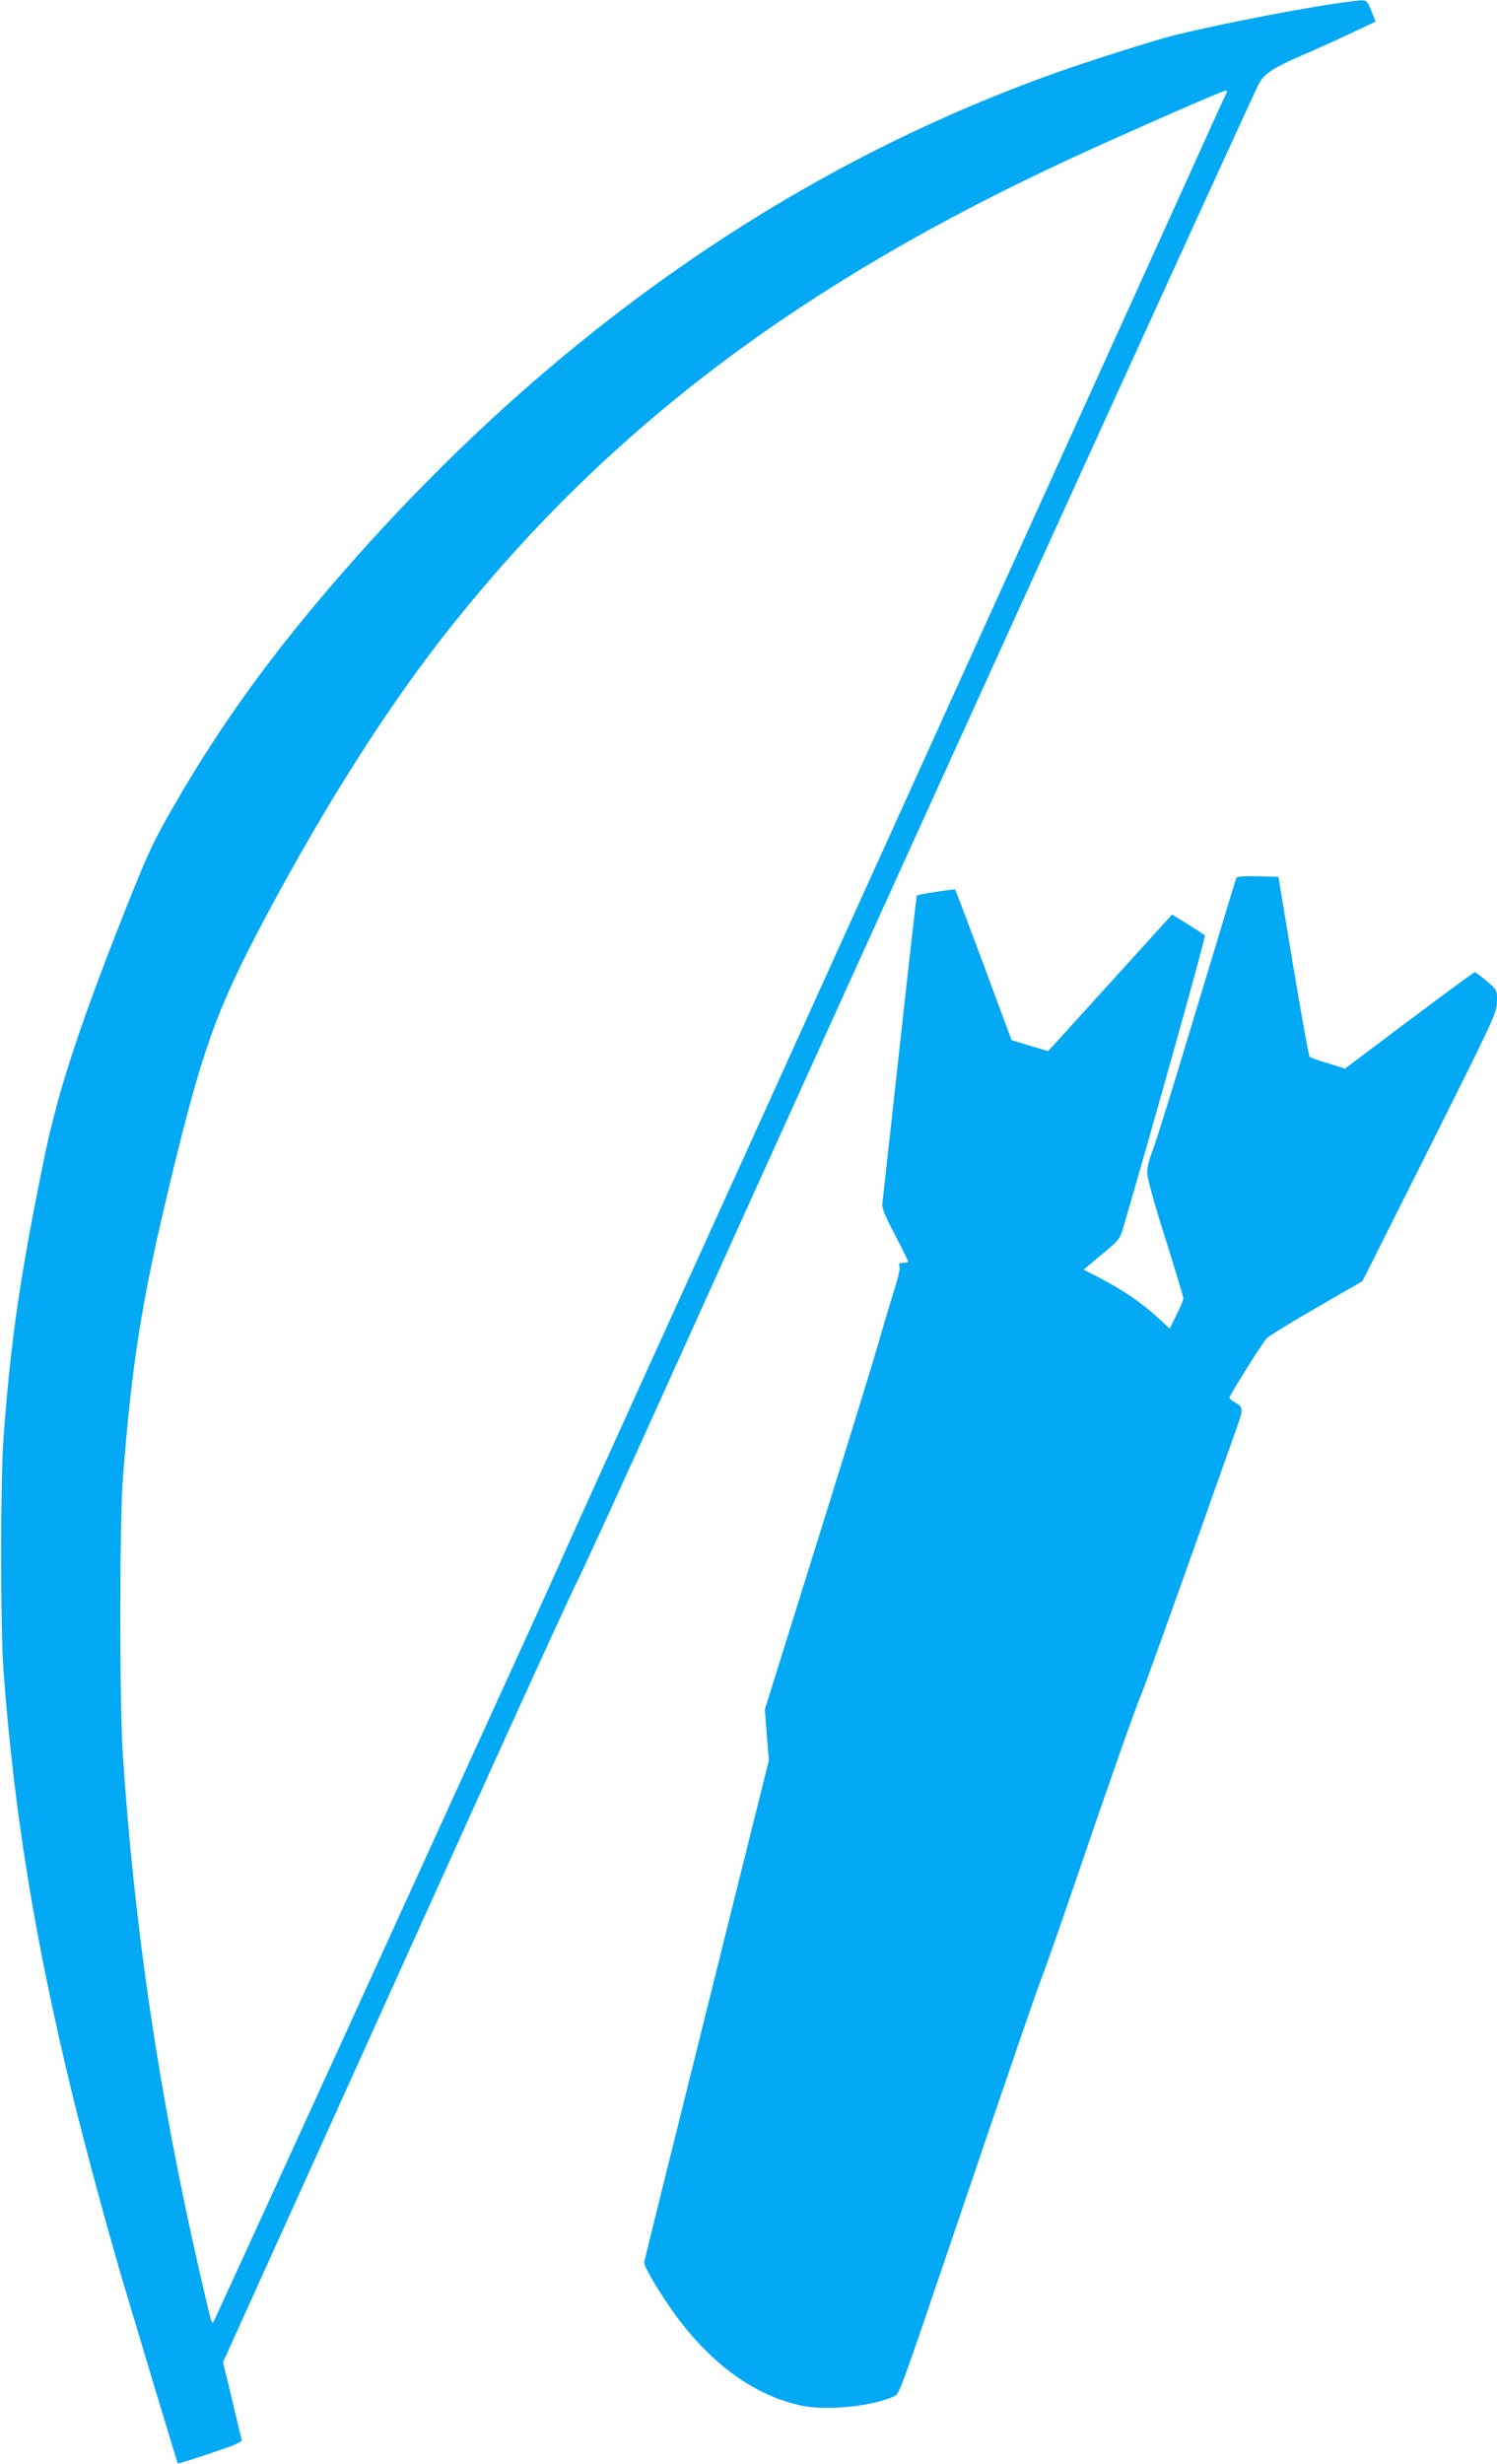
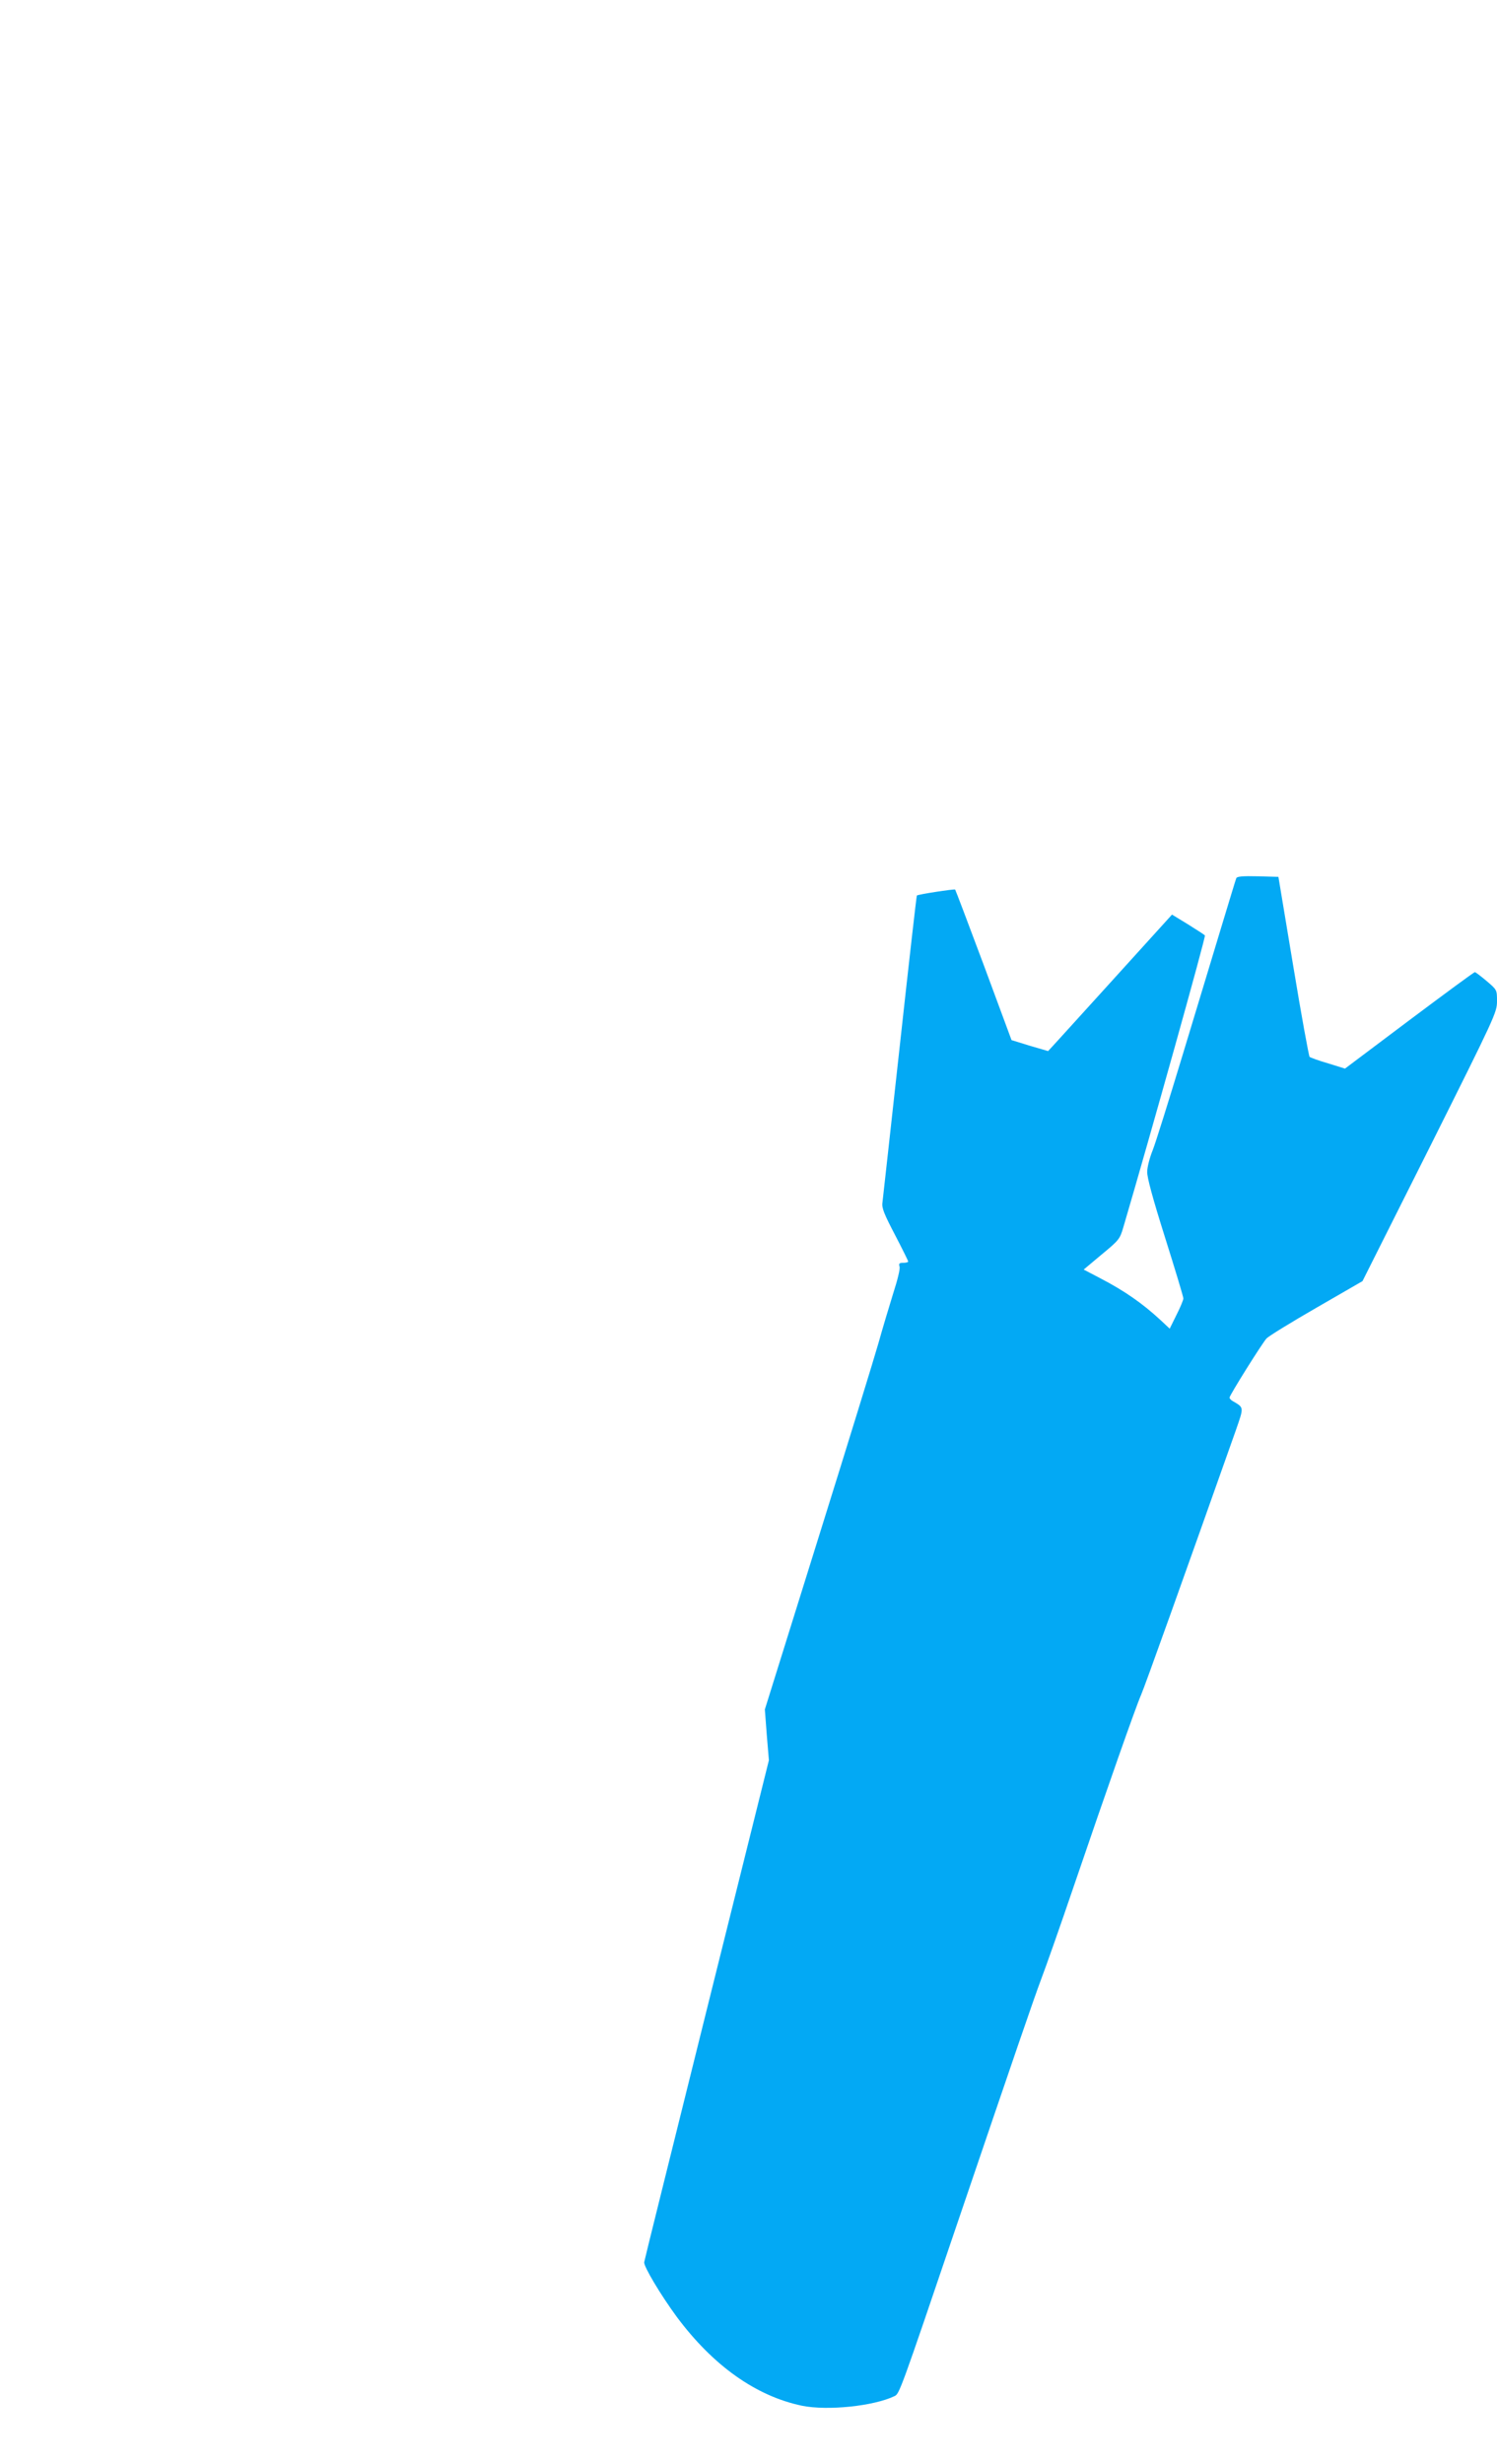
<svg xmlns="http://www.w3.org/2000/svg" version="1.0" width="778pt" height="1280pt" viewBox="0 0 778 1280" preserveAspectRatio="xMidYMid meet">
  <g transform="translate(0,1280) scale(0.1,-0.1)" fill="#03a9f4" stroke="none">
-     <path d="M7025 12793 c-209 -25 -675 -115 -925 -177 -97 -24 -450 -136 -609 -193 -1387 -493 -2637 -1368 -3710 -2597 -360 -412 -629 -782 -871 -1201 -103 -178 -137 -248 -222 -460 -265 -661 -385 -1023 -458 -1380 -125 -609 -175 -950 -212 -1460 -16 -222 -16 -978 0 -1200 54 -727 159 -1382 352 -2180 73 -302 209 -802 295 -1085 24 -80 92 -305 150 -500 59 -195 108 -356 109 -357 1 -2 78 22 170 53 137 46 166 59 162 72 -3 10 -19 75 -36 147 -17 72 -37 158 -46 192 l-15 62 497 1098 c273 604 678 1501 901 1993 223 492 425 933 450 980 24 47 252 544 505 1105 859 1904 3010 6630 3034 6667 32 50 75 77 224 142 69 29 182 81 252 114 l127 60 -22 56 c-24 60 -22 59 -102 49z m-648 -470 c-3 -5 -48 -102 -100 -218 -52 -115 -217 -480 -367 -810 -150 -330 -458 -1011 -686 -1512 -228 -502 -601 -1326 -830 -1830 -229 -505 -469 -1035 -534 -1178 -65 -143 -300 -660 -523 -1150 -222 -489 -418 -921 -434 -960 -17 -38 -136 -302 -266 -585 -129 -283 -521 -1142 -871 -1909 -350 -766 -643 -1405 -650 -1419 -17 -32 -9 -55 -81 256 -207 903 -338 1786 -397 2682 -17 259 -17 1197 0 1420 46 603 99 935 242 1530 171 710 243 912 498 1392 319 599 653 1123 977 1527 821 1027 1819 1777 3230 2427 261 120 768 343 783 343 7 1 11 -2 9 -6z" />
    <path d="M6425 8238 c-3 -7 -38 -123 -79 -258 -41 -135 -131 -434 -201 -664 -70 -231 -139 -452 -154 -490 -16 -39 -29 -90 -29 -113 -1 -29 29 -139 93 -342 52 -165 95 -307 95 -316 0 -8 -16 -47 -36 -86 l-35 -71 -47 44 c-94 87 -187 152 -314 218 l-86 45 93 78 c92 76 95 80 114 145 140 476 429 1508 423 1513 -4 4 -44 30 -89 58 l-82 50 -321 -354 c-177 -195 -322 -355 -323 -355 -1 0 -44 13 -96 28 l-94 29 -144 389 c-80 214 -147 391 -149 393 -4 4 -194 -25 -199 -31 -2 -2 -42 -354 -89 -783 -47 -429 -88 -795 -90 -813 -4 -27 9 -59 65 -166 38 -73 69 -136 69 -139 0 -4 -12 -7 -26 -7 -21 0 -24 -4 -19 -20 4 -11 -11 -71 -34 -142 -21 -68 -55 -181 -75 -253 -20 -71 -161 -529 -314 -1018 l-277 -887 10 -132 11 -132 -323 -1296 c-177 -712 -324 -1302 -325 -1311 -4 -21 86 -171 169 -284 189 -254 412 -412 651 -462 133 -27 373 -2 481 50 25 12 29 21 321 882 311 915 404 1185 440 1281 23 60 100 278 170 484 173 507 323 934 350 995 18 40 223 613 492 1373 43 124 44 119 -14 153 -10 5 -18 14 -18 19 0 12 168 280 192 307 11 12 128 84 260 160 l239 138 350 697 c340 680 349 699 349 757 0 59 0 59 -54 105 -30 25 -57 46 -61 46 -5 0 -158 -113 -341 -250 l-334 -251 -87 27 c-49 14 -92 30 -97 34 -4 5 -43 217 -85 472 l-77 463 -107 3 c-80 2 -109 -1 -112 -10z" />
  </g>
</svg>